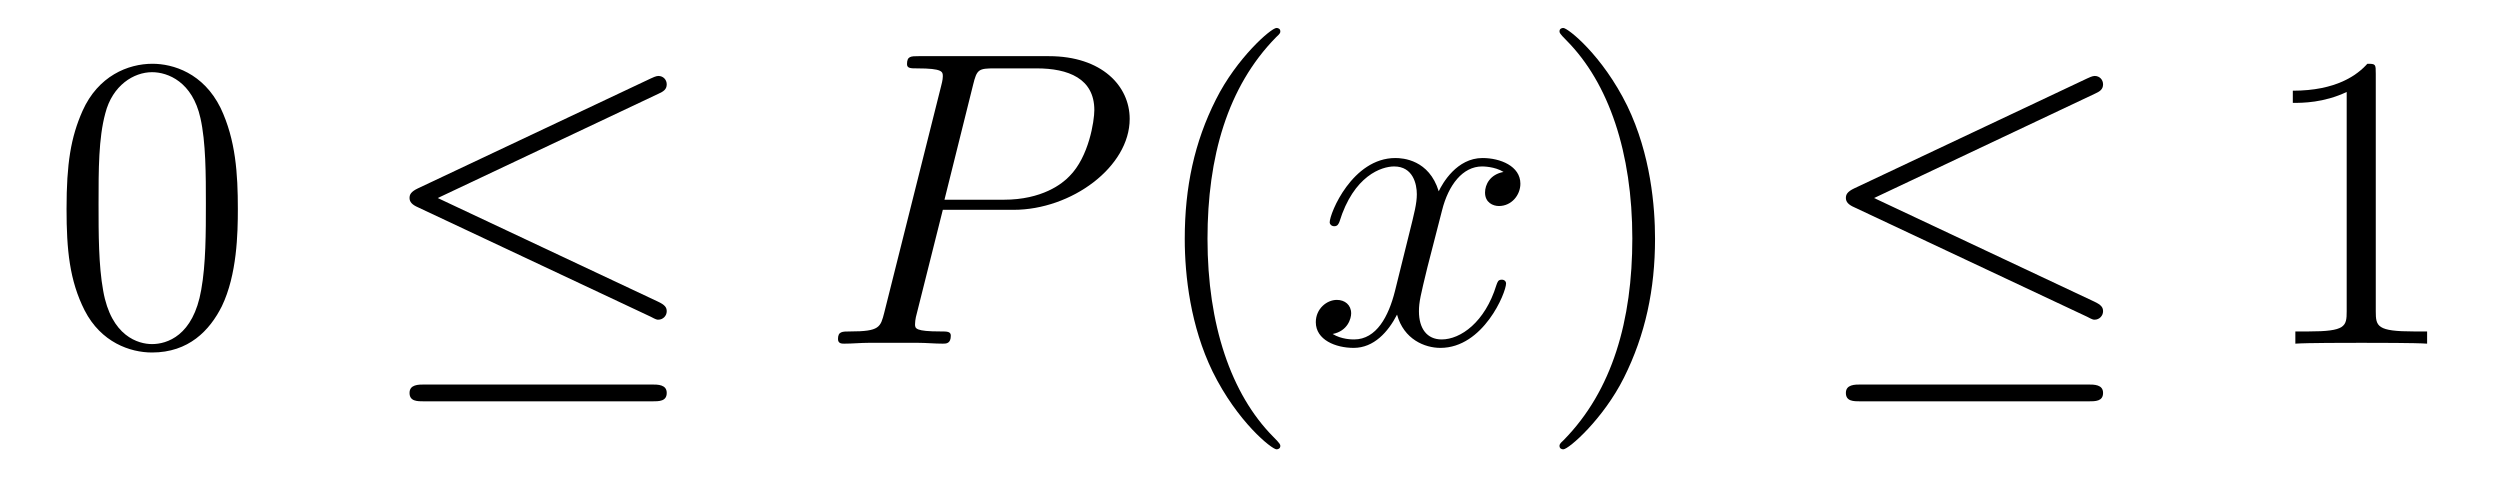
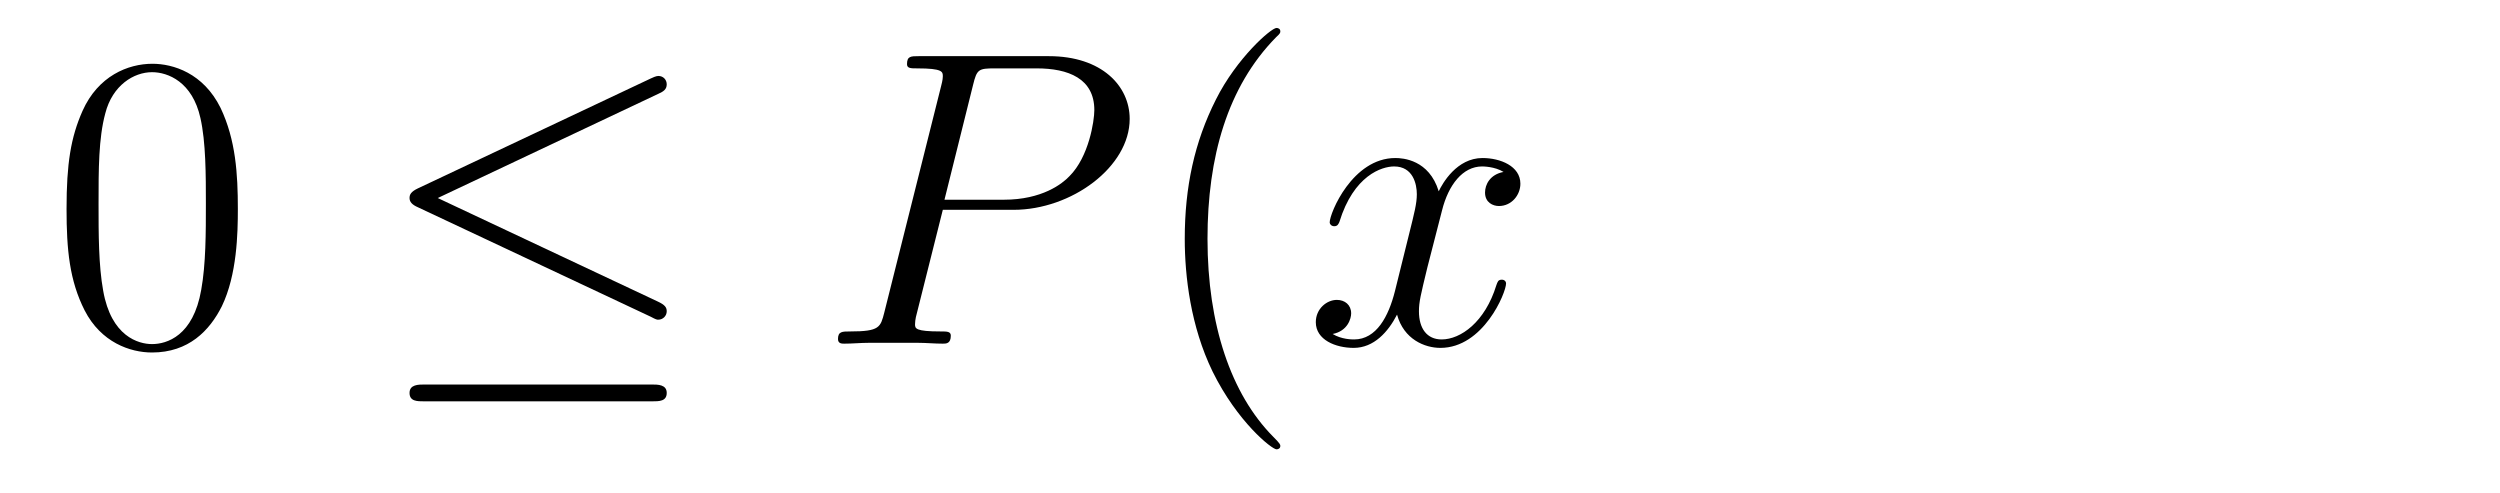
<svg xmlns="http://www.w3.org/2000/svg" version="1.1" width="71pt" height="14pt" viewBox="0 -14 71 14">
  <g id="page1">
    <g transform="matrix(1 0 0 -1 -127 650)">
      <path d="M133.755 658.065C133.755 659.058 133.696 660.026 133.265 660.934C132.775 661.927 131.914 662.189 131.329 662.189C130.635 662.189 129.787 661.843 129.344 660.851C129.01 660.097 128.89 659.356 128.89 658.065C128.89 656.906 128.974 656.033 129.404 655.184C129.87 654.276 130.695 653.989 131.317 653.989C132.357 653.989 132.954 654.611 133.301 655.304C133.732 656.2 133.755 657.372 133.755 658.065ZM131.317 654.228C130.934 654.228 130.157 654.443 129.93 655.746C129.799 656.463 129.799 657.372 129.799 658.209C129.799 659.189 129.799 660.073 129.99 660.779C130.193 661.58 130.803 661.95 131.317 661.95C131.771 661.95 132.464 661.675 132.692 660.648C132.847 659.966 132.847 659.022 132.847 658.209C132.847 657.408 132.847 656.499 132.715 655.77C132.488 654.455 131.735 654.228 131.317 654.228Z" />
      <path d="M145.708 661.341C145.839 661.401 145.935 661.46 145.935 661.604C145.935 661.735 145.839 661.843 145.696 661.843C145.636 661.843 145.529 661.795 145.481 661.771L138.87 658.651C138.667 658.555 138.631 658.472 138.631 658.376C138.631 658.268 138.703 658.185 138.87 658.113L145.481 655.005C145.636 654.921 145.66 654.921 145.696 654.921C145.827 654.921 145.935 655.029 145.935 655.16C145.935 655.268 145.887 655.34 145.684 655.435L139.432 658.376L145.708 661.341ZM145.517 652.602C145.72 652.602 145.935 652.602 145.935 652.841S145.684 653.08 145.505 653.08H139.061C138.882 653.08 138.631 653.08 138.631 652.841S138.846 652.602 139.05 652.602H145.517Z" />
      <path d="M153.776 658.041H155.784C157.433 658.041 159.083 659.261 159.083 660.623C159.083 661.556 158.294 662.405 156.788 662.405H153.094C152.867 662.405 152.759 662.405 152.759 662.178C152.759 662.058 152.867 662.058 153.046 662.058C153.776 662.058 153.776 661.962 153.776 661.831C153.776 661.807 153.776 661.735 153.728 661.556L152.114 655.125C152.006 654.706 151.983 654.587 151.146 654.587C150.918 654.587 150.799 654.587 150.799 654.372C150.799 654.24 150.907 654.24 150.978 654.24C151.205 654.24 151.445 654.264 151.672 654.264H153.07C153.297 654.264 153.548 654.24 153.776 654.24C153.871 654.24 154.003 654.24 154.003 654.467C154.003 654.587 153.895 654.587 153.716 654.587C152.998 654.587 152.987 654.67 152.987 654.79C152.987 654.85 152.998 654.933 153.011 654.993L153.776 658.041ZM154.636 661.592C154.744 662.034 154.792 662.058 155.258 662.058H156.441C157.338 662.058 158.079 661.771 158.079 660.874C158.079 660.564 157.924 659.547 157.374 658.998C157.171 658.782 156.597 658.328 155.509 658.328H153.823L154.636 661.592Z" />
      <path d="M163.361 651.335C163.361 651.371 163.361 651.395 163.158 651.598C161.962 652.806 161.293 654.778 161.293 657.217C161.293 659.536 161.855 661.532 163.241 662.943C163.361 663.05 163.361 663.074 163.361 663.11C163.361 663.182 163.301 663.206 163.253 663.206C163.098 663.206 162.118 662.345 161.532 661.173C160.922 659.966 160.647 658.687 160.647 657.217C160.647 656.152 160.815 654.73 161.436 653.451C162.141 652.017 163.122 651.239 163.253 651.239C163.301 651.239 163.361 651.263 163.361 651.335Z" />
      <path d="M169.701 659.117C169.318 659.046 169.175 658.759 169.175 658.532C169.175 658.245 169.402 658.149 169.569 658.149C169.928 658.149 170.179 658.46 170.179 658.782C170.179 659.285 169.605 659.512 169.103 659.512C168.374 659.512 167.967 658.794 167.86 658.567C167.585 659.464 166.843 659.512 166.628 659.512C165.409 659.512 164.763 657.946 164.763 657.683C164.763 657.635 164.811 657.575 164.895 657.575C164.991 657.575 165.015 657.647 165.038 657.695C165.445 659.022 166.246 659.273 166.593 659.273C167.131 659.273 167.238 658.771 167.238 658.484C167.238 658.221 167.166 657.946 167.023 657.372L166.617 655.734C166.437 655.017 166.091 654.36 165.457 654.36C165.397 654.36 165.098 654.36 164.847 654.515C165.278 654.599 165.373 654.957 165.373 655.101C165.373 655.34 165.194 655.483 164.967 655.483C164.68 655.483 164.369 655.232 164.369 654.85C164.369 654.348 164.931 654.12 165.445 654.12C166.019 654.12 166.425 654.575 166.676 655.065C166.868 654.36 167.465 654.12 167.907 654.12C169.127 654.12 169.772 655.687 169.772 655.949C169.772 656.009 169.724 656.057 169.653 656.057C169.545 656.057 169.533 655.997 169.497 655.902C169.175 654.85 168.481 654.36 167.943 654.36C167.525 654.36 167.298 654.67 167.298 655.16C167.298 655.423 167.346 655.615 167.537 656.404L167.955 658.029C168.135 658.747 168.541 659.273 169.091 659.273C169.115 659.273 169.45 659.273 169.701 659.117Z" />
-       <path d="M174.003 657.217C174.003 658.125 173.884 659.607 173.214 660.994C172.509 662.428 171.529 663.206 171.397 663.206C171.349 663.206 171.29 663.182 171.29 663.11C171.29 663.074 171.29 663.05 171.493 662.847C172.688 661.64 173.358 659.667 173.358 657.228C173.358 654.909 172.796 652.913 171.409 651.502C171.29 651.395 171.29 651.371 171.29 651.335C171.29 651.263 171.349 651.239 171.397 651.239C171.552 651.239 172.533 652.1 173.119 653.272C173.728 654.491 174.003 655.782 174.003 657.217Z" />
-       <path d="M186.5 661.341C186.631 661.401 186.727 661.46 186.727 661.604C186.727 661.735 186.631 661.843 186.488 661.843C186.428 661.843 186.32 661.795 186.273 661.771L179.662 658.651C179.459 658.555 179.423 658.472 179.423 658.376C179.423 658.268 179.495 658.185 179.662 658.113L186.273 655.005C186.428 654.921 186.452 654.921 186.488 654.921C186.619 654.921 186.727 655.029 186.727 655.16C186.727 655.268 186.679 655.34 186.476 655.435L180.224 658.376L186.5 661.341ZM186.308 652.602C186.512 652.602 186.727 652.602 186.727 652.841S186.476 653.08 186.296 653.08H179.853C179.674 653.08 179.423 653.08 179.423 652.841S179.638 652.602 179.841 652.602H186.308Z" />
-       <path d="M194.472 661.902C194.472 662.178 194.472 662.189 194.233 662.189C193.945 661.867 193.348 661.424 192.116 661.424V661.078C192.391 661.078 192.989 661.078 193.646 661.388V655.16C193.646 654.73 193.612 654.587 192.559 654.587H192.188V654.24C192.511 654.264 193.67 654.264 194.065 654.264S195.607 654.264 195.93 654.24V654.587H195.559C194.508 654.587 194.472 654.73 194.472 655.16V661.902Z" />
    </g>
  </g>
</svg>